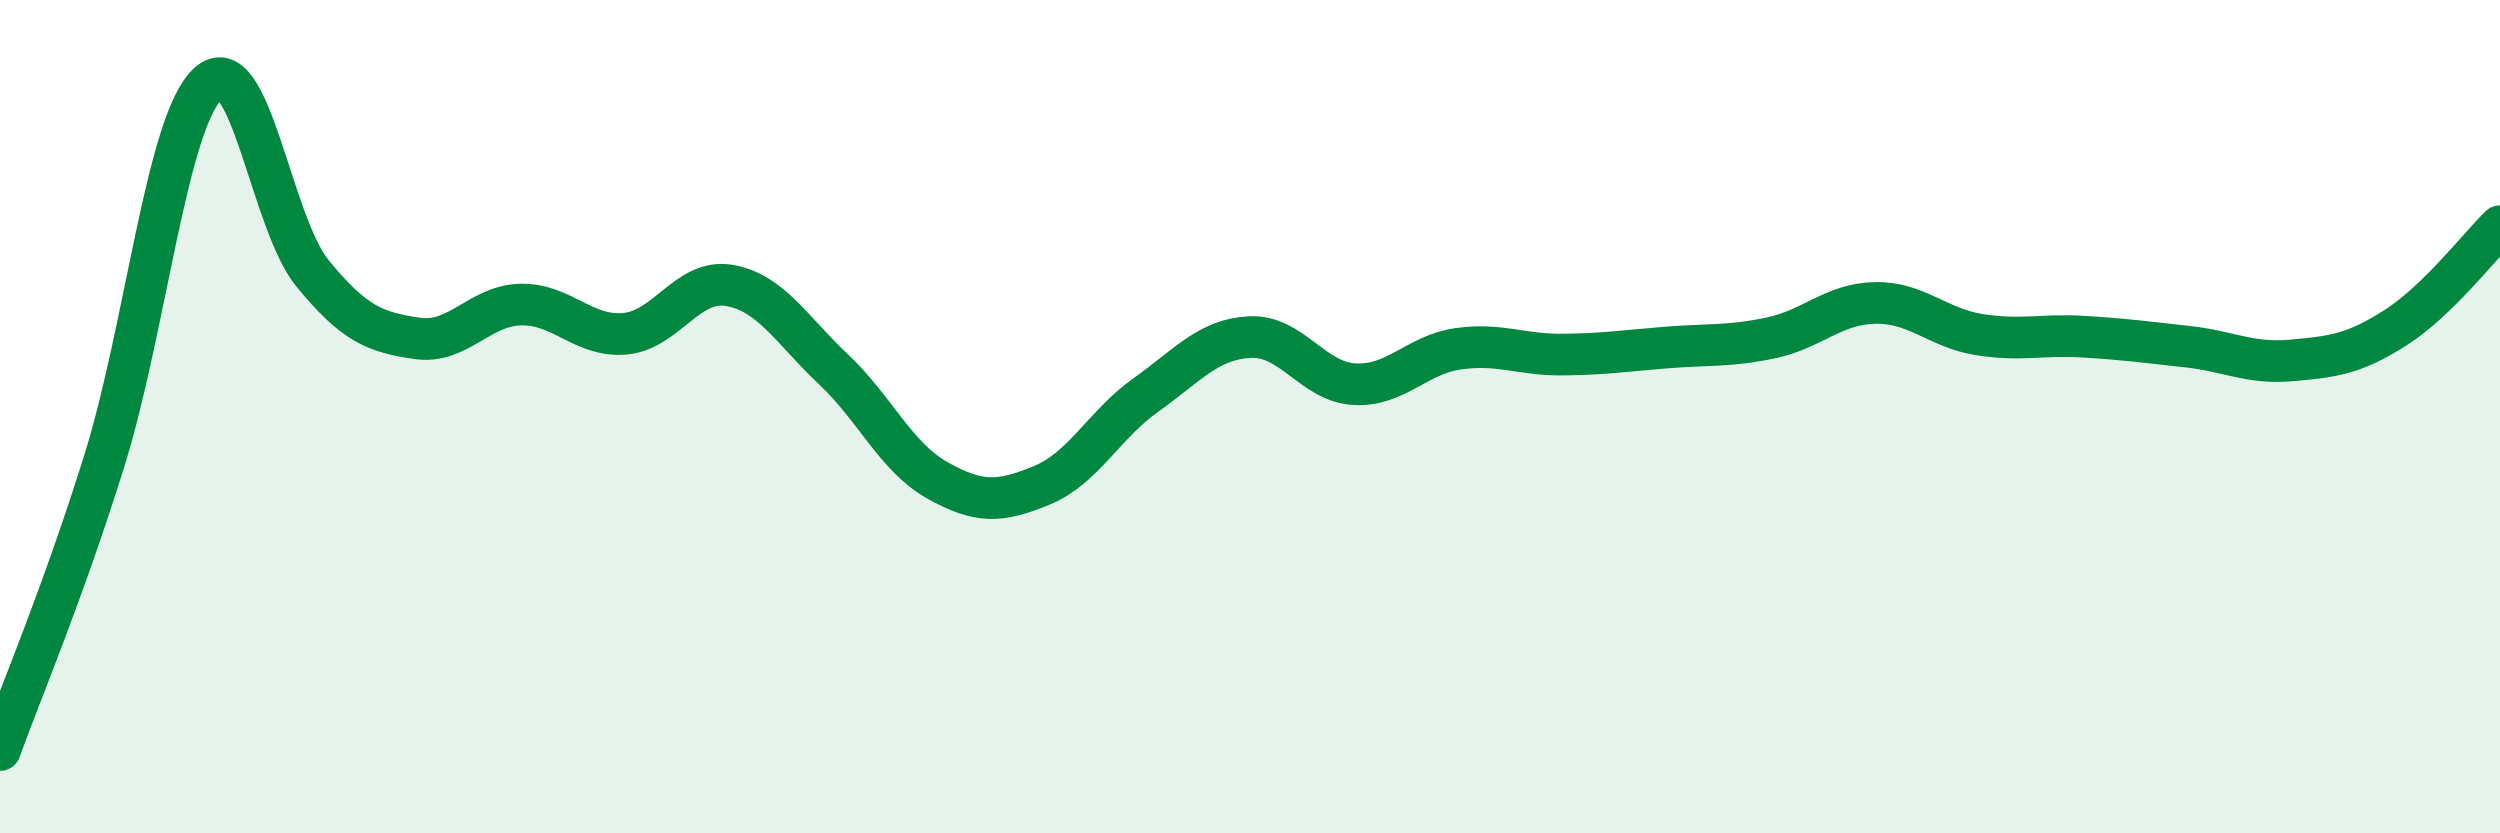
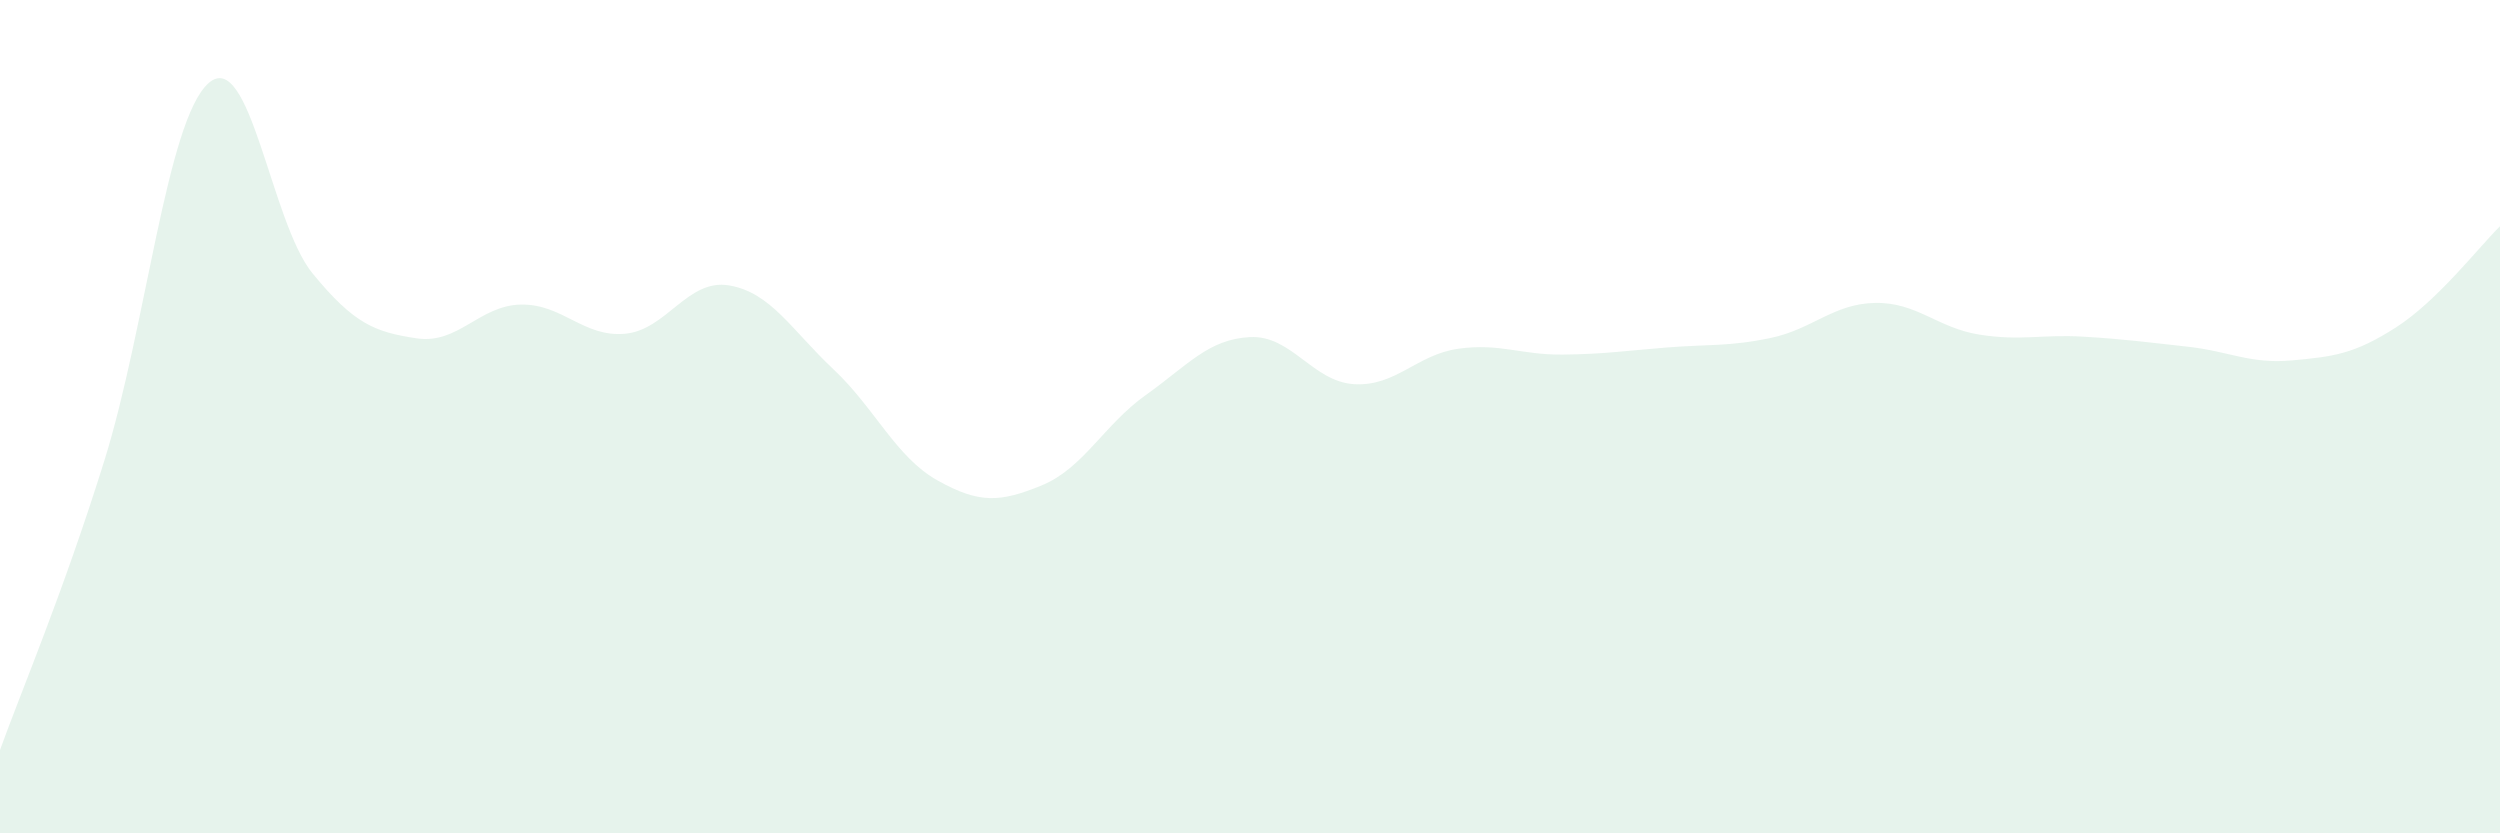
<svg xmlns="http://www.w3.org/2000/svg" width="60" height="20" viewBox="0 0 60 20">
  <path d="M 0,18 C 0.5,16.61 1.5,14.27 2.5,11.07 C 3.5,7.87 4,2.9 5,2 C 6,1.1 6.5,5.34 7.5,6.56 C 8.5,7.78 9,7.97 10,8.12 C 11,8.27 11.5,7.33 12.5,7.31 C 13.5,7.29 14,8.1 15,8.01 C 16,7.92 16.5,6.68 17.5,6.85 C 18.5,7.02 19,7.92 20,8.86 C 21,9.8 21.5,10.97 22.5,11.53 C 23.5,12.09 24,12.06 25,11.65 C 26,11.24 26.5,10.19 27.5,9.48 C 28.5,8.77 29,8.14 30,8.09 C 31,8.04 31.5,9.16 32.5,9.22 C 33.5,9.28 34,8.51 35,8.37 C 36,8.23 36.5,8.52 37.5,8.51 C 38.5,8.5 39,8.42 40,8.34 C 41,8.26 41.5,8.32 42.5,8.11 C 43.5,7.9 44,7.29 45,7.27 C 46,7.25 46.5,7.87 47.5,8.03 C 48.5,8.19 49,8.02 50,8.08 C 51,8.14 51.5,8.21 52.5,8.32 C 53.5,8.43 54,8.74 55,8.65 C 56,8.56 56.5,8.5 57.5,7.86 C 58.5,7.22 59.5,5.92 60,5.43L60 20L0 20Z" fill="#008740" opacity="0.1" stroke-linecap="round" stroke-linejoin="round" />
-   <path d="M 0,18 C 0.5,16.61 1.5,14.27 2.5,11.07 C 3.5,7.87 4,2.9 5,2 C 6,1.1 6.5,5.34 7.5,6.56 C 8.5,7.78 9,7.97 10,8.12 C 11,8.27 11.5,7.33 12.5,7.31 C 13.5,7.29 14,8.1 15,8.01 C 16,7.92 16.5,6.68 17.5,6.85 C 18.5,7.02 19,7.92 20,8.86 C 21,9.8 21.5,10.97 22.5,11.53 C 23.5,12.09 24,12.06 25,11.65 C 26,11.24 26.5,10.19 27.5,9.48 C 28.5,8.77 29,8.14 30,8.09 C 31,8.04 31.5,9.16 32.5,9.22 C 33.5,9.28 34,8.51 35,8.37 C 36,8.23 36.5,8.52 37.5,8.51 C 38.5,8.5 39,8.42 40,8.34 C 41,8.26 41.5,8.32 42.5,8.11 C 43.5,7.9 44,7.29 45,7.27 C 46,7.25 46.5,7.87 47.5,8.03 C 48.5,8.19 49,8.02 50,8.08 C 51,8.14 51.5,8.21 52.5,8.32 C 53.5,8.43 54,8.74 55,8.65 C 56,8.56 56.5,8.5 57.5,7.86 C 58.5,7.22 59.5,5.92 60,5.43" stroke="#008740" stroke-width="1" fill="none" stroke-linecap="round" stroke-linejoin="round" />
</svg>